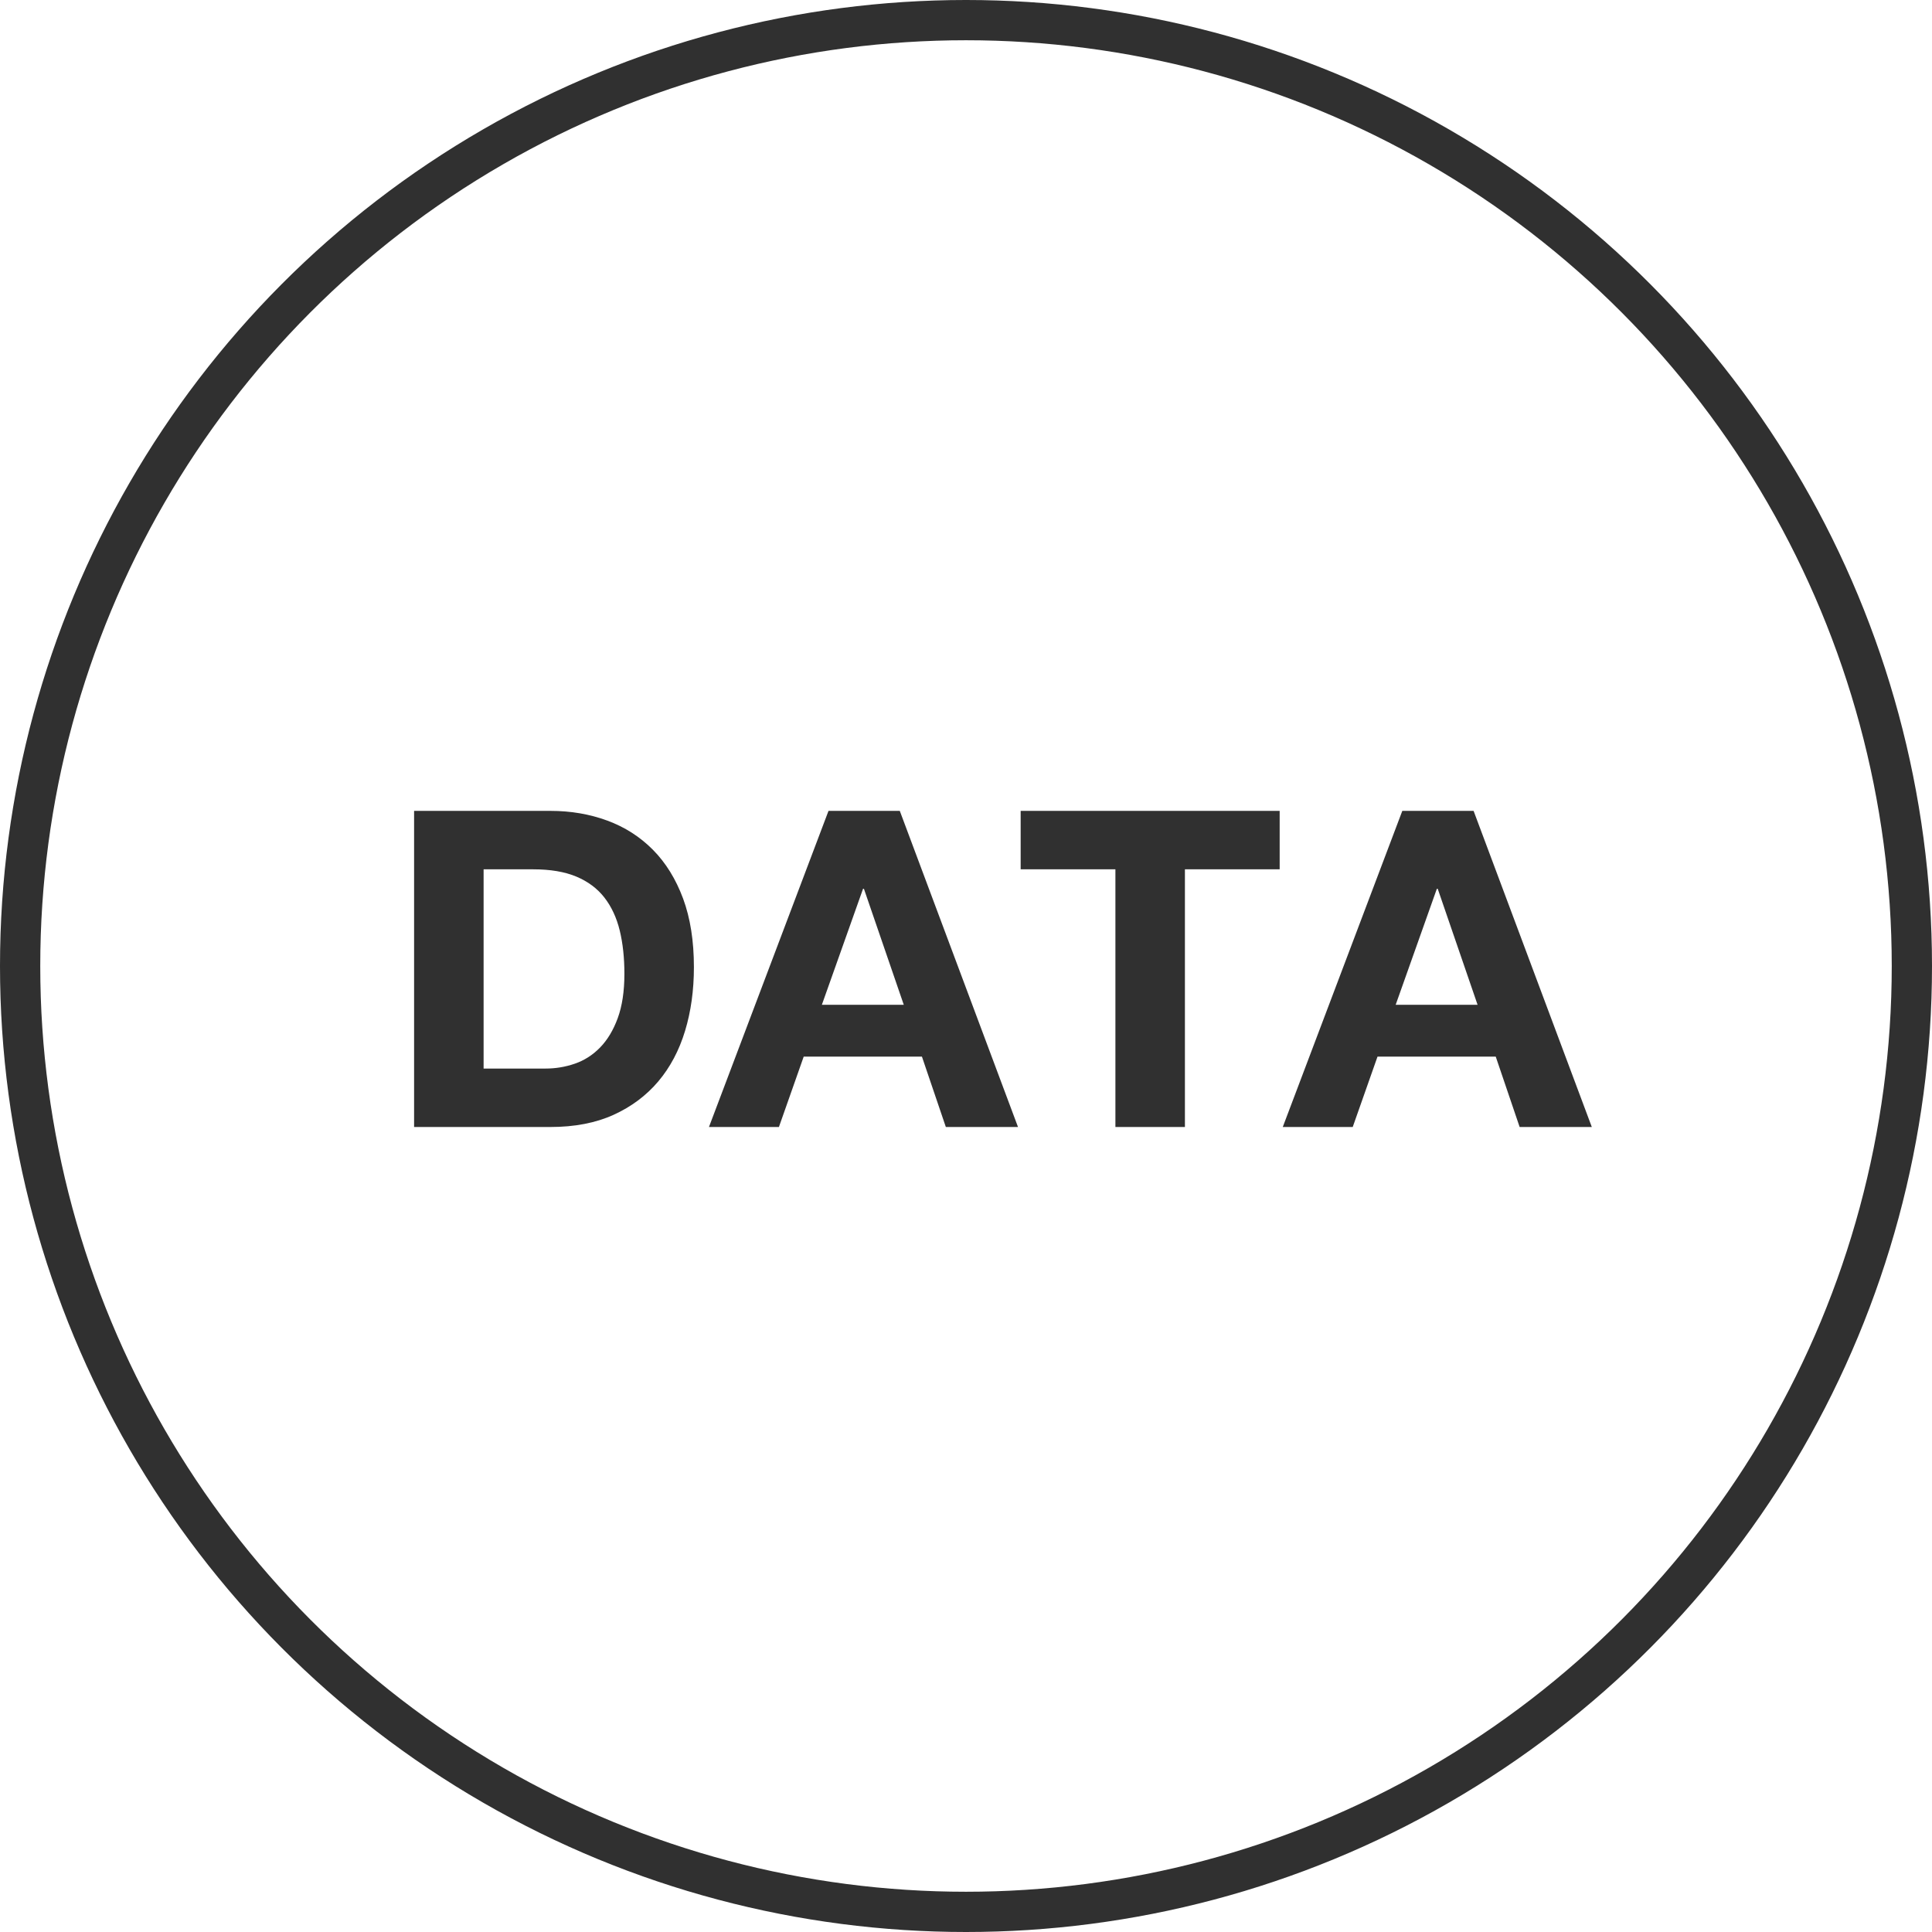
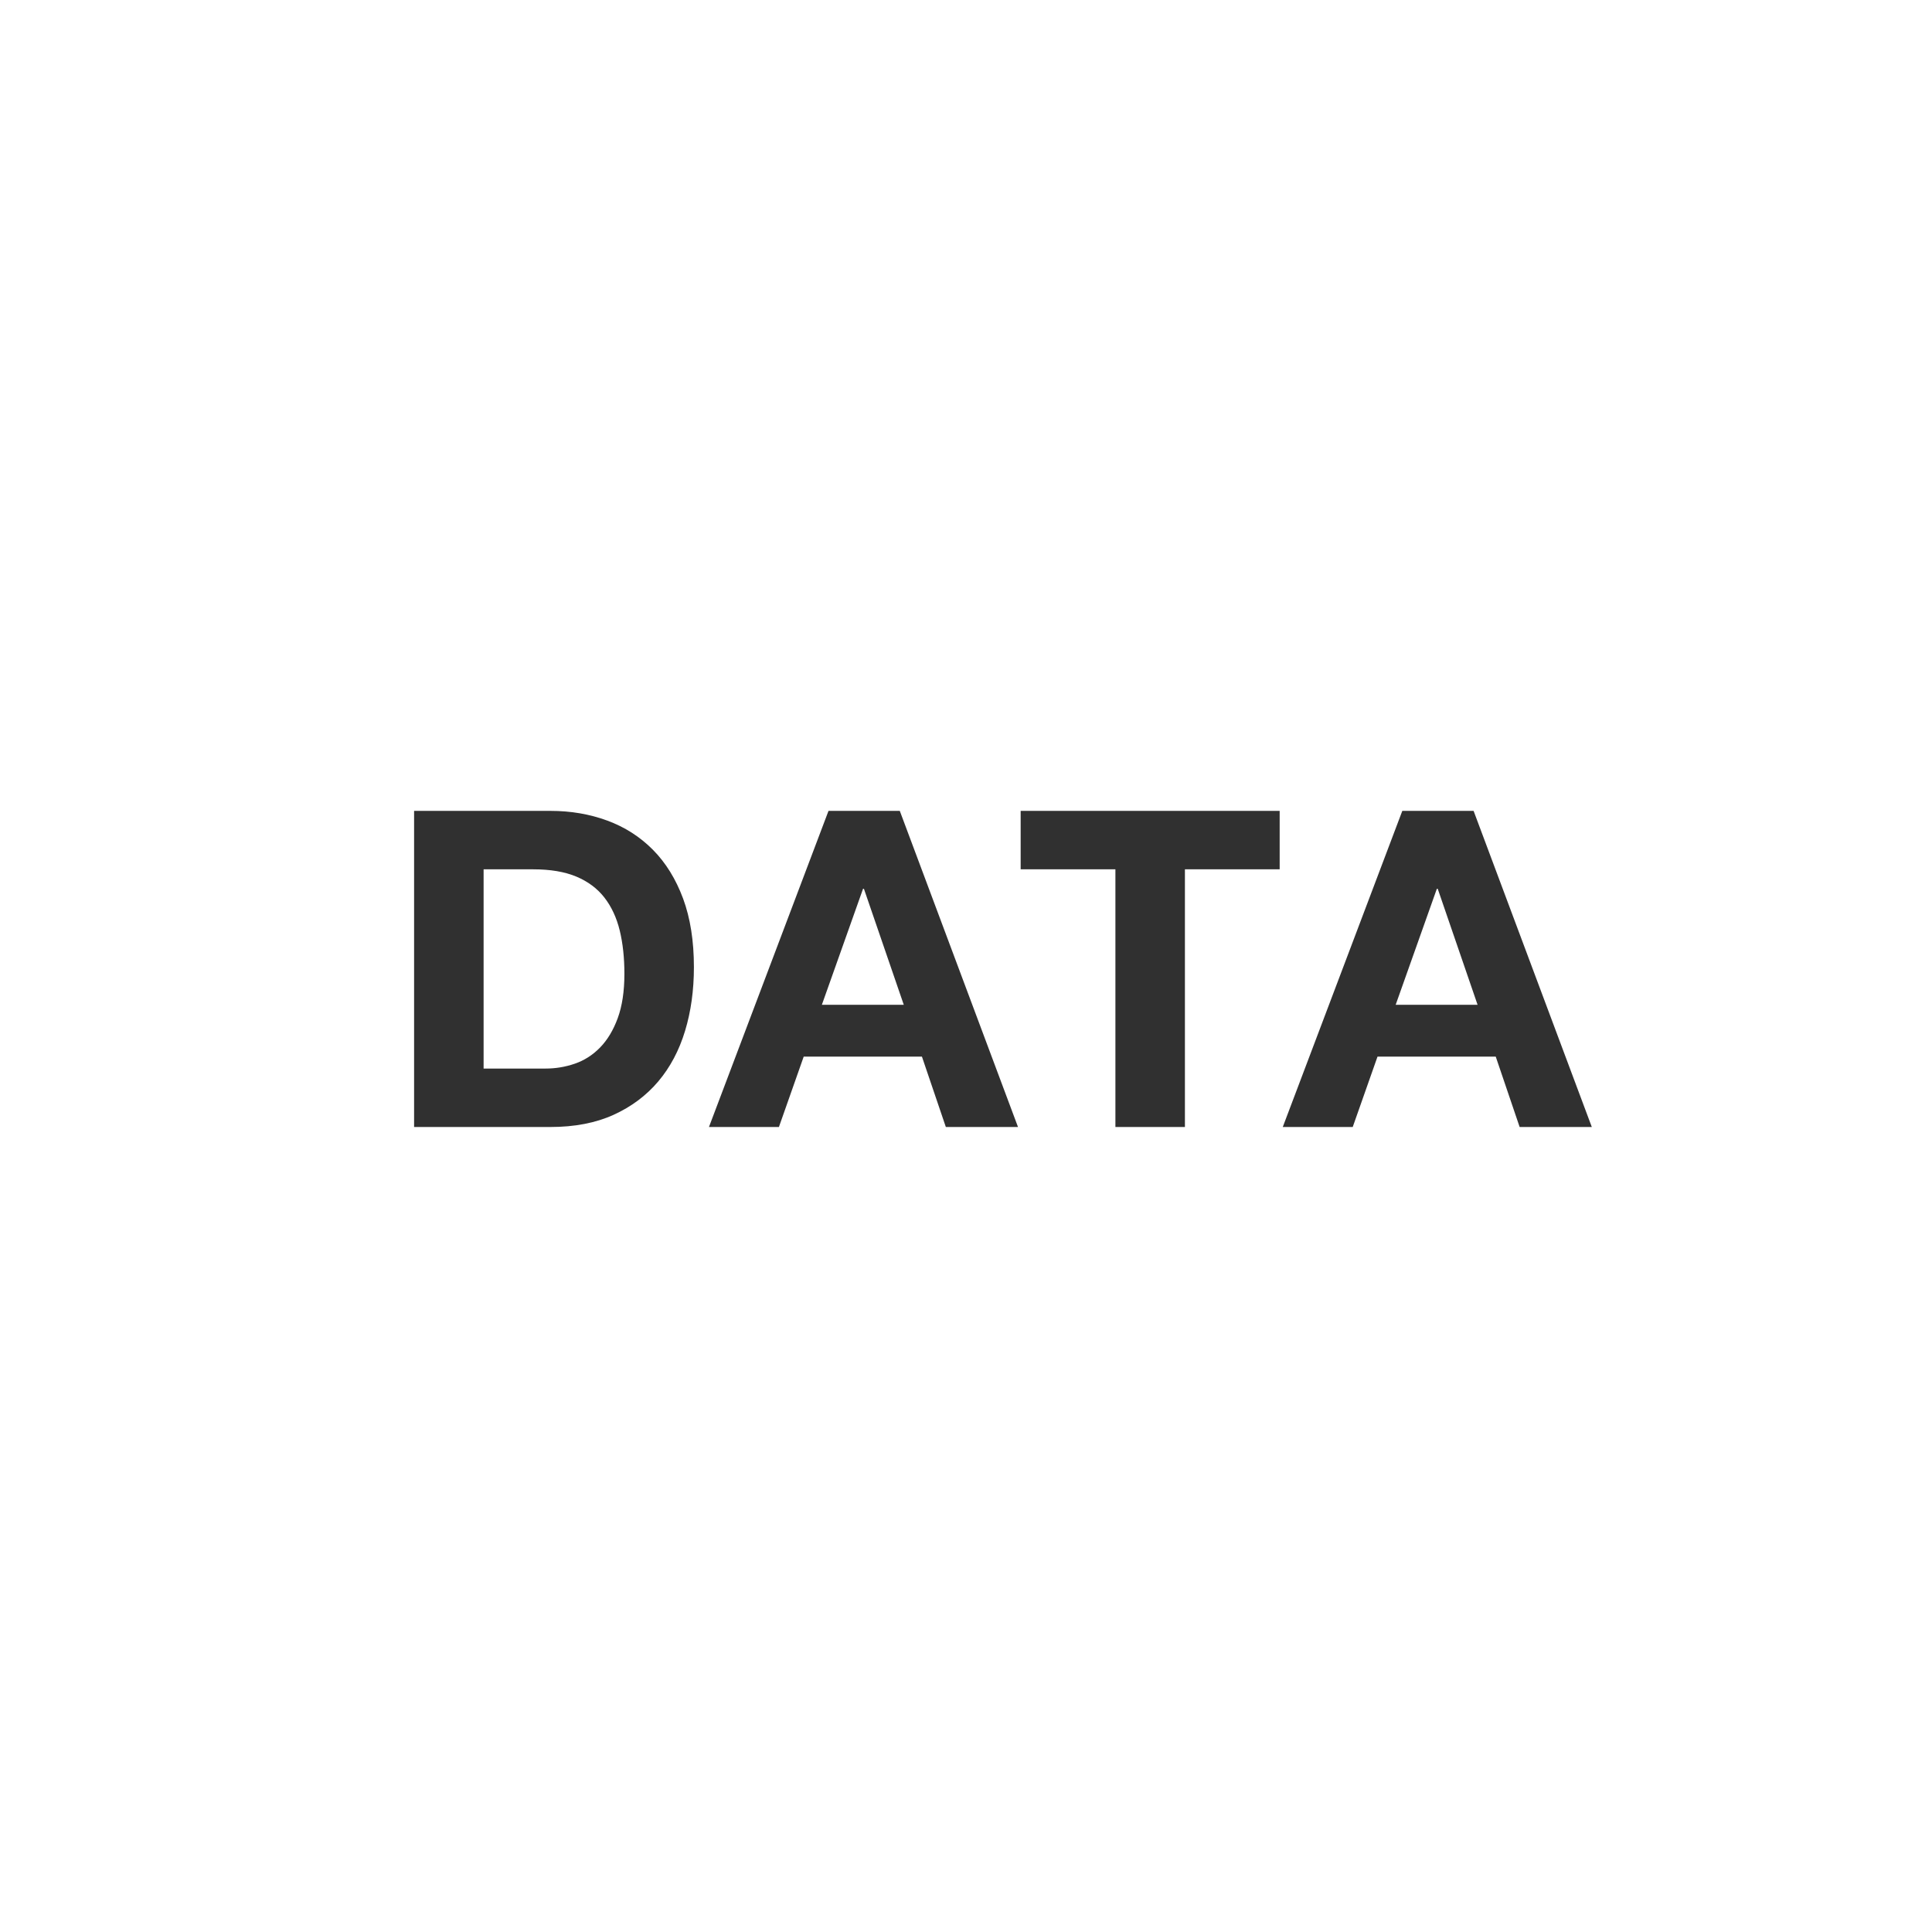
<svg xmlns="http://www.w3.org/2000/svg" width="48px" height="48px" viewBox="0 0 48 48" version="1.1">
  <title>Data_black_3</title>
  <desc>Created with Sketch.</desc>
  <defs />
  <g id="Symbols" stroke="none" stroke-width="1" fill="none" fill-rule="evenodd">
    <g id="Ads_NEW" transform="translate(-149, -27)">
      <g id="Data_black_3" transform="translate(149, 27)">
-         <circle id="Oval-Copy-8" stroke="#303030" stroke-width="1" cx="24" cy="24" r="23.5" />
-         <path d="M12.015,26.548 L13.555,26.548 C13.804,26.548 14.046,26.508 14.281,26.427 C14.516,26.346 14.725,26.213 14.908,26.026 C15.091,25.838 15.238,25.595 15.348,25.294 C15.458,24.993 15.513,24.627 15.513,24.194 C15.513,23.798 15.475,23.441 15.398,23.122 C15.32,22.802 15.194,22.529 15.018,22.302 C14.842,22.075 14.609,21.901 14.319,21.779 C14.03,21.658 13.672,21.598 13.247,21.598 L12.015,21.598 L12.015,26.548 Z M10.288,20.146 L13.676,20.146 C14.182,20.146 14.653,20.227 15.089,20.388 C15.526,20.549 15.903,20.791 16.223,21.114 C16.542,21.437 16.791,21.84 16.971,22.324 C17.15,22.808 17.24,23.376 17.24,24.029 C17.24,24.601 17.167,25.129 17.02,25.613 C16.873,26.097 16.652,26.515 16.355,26.867 C16.057,27.219 15.687,27.496 15.243,27.698 C14.8,27.899 14.277,28 13.676,28 L10.288,28 L10.288,20.146 Z M20.419,24.964 L22.454,24.964 L21.464,22.082 L21.442,22.082 L20.419,24.964 Z M20.584,20.146 L22.355,20.146 L25.292,28 L23.499,28 L22.905,26.251 L19.968,26.251 L19.352,28 L17.614,28 L20.584,20.146 Z M27.712,21.598 L25.358,21.598 L25.358,20.146 L31.793,20.146 L31.793,21.598 L29.439,21.598 L29.439,28 L27.712,28 L27.712,21.598 Z M34.675,24.964 L36.71,24.964 L35.72,22.082 L35.698,22.082 L34.675,24.964 Z M34.84,20.146 L36.611,20.146 L39.548,28 L37.755,28 L37.161,26.251 L34.224,26.251 L33.608,28 L31.87,28 L34.84,20.146 Z" id="DATA" fill="#303030" fill-rule="evenodd" />
+         <path d="M12.015,26.548 L13.555,26.548 C13.804,26.548 14.046,26.508 14.281,26.427 C14.516,26.346 14.725,26.213 14.908,26.026 C15.091,25.838 15.238,25.595 15.348,25.294 C15.458,24.993 15.513,24.627 15.513,24.194 C15.513,23.798 15.475,23.441 15.398,23.122 C15.32,22.802 15.194,22.529 15.018,22.302 C14.842,22.075 14.609,21.901 14.319,21.779 C14.03,21.658 13.672,21.598 13.247,21.598 L12.015,21.598 L12.015,26.548 Z M10.288,20.146 L13.676,20.146 C14.182,20.146 14.653,20.227 15.089,20.388 C15.526,20.549 15.903,20.791 16.223,21.114 C16.542,21.437 16.791,21.84 16.971,22.324 C17.15,22.808 17.24,23.376 17.24,24.029 C17.24,24.601 17.167,25.129 17.02,25.613 C16.873,26.097 16.652,26.515 16.355,26.867 C16.057,27.219 15.687,27.496 15.243,27.698 C14.8,27.899 14.277,28 13.676,28 L10.288,28 L10.288,20.146 Z M20.419,24.964 L22.454,24.964 L21.464,22.082 L21.442,22.082 L20.419,24.964 Z M20.584,20.146 L22.355,20.146 L25.292,28 L23.499,28 L22.905,26.251 L19.968,26.251 L19.352,28 L17.614,28 L20.584,20.146 M27.712,21.598 L25.358,21.598 L25.358,20.146 L31.793,20.146 L31.793,21.598 L29.439,21.598 L29.439,28 L27.712,28 L27.712,21.598 Z M34.675,24.964 L36.71,24.964 L35.72,22.082 L35.698,22.082 L34.675,24.964 Z M34.84,20.146 L36.611,20.146 L39.548,28 L37.755,28 L37.161,26.251 L34.224,26.251 L33.608,28 L31.87,28 L34.84,20.146 Z" id="DATA" fill="#303030" fill-rule="evenodd" />
      </g>
    </g>
  </g>
</svg>